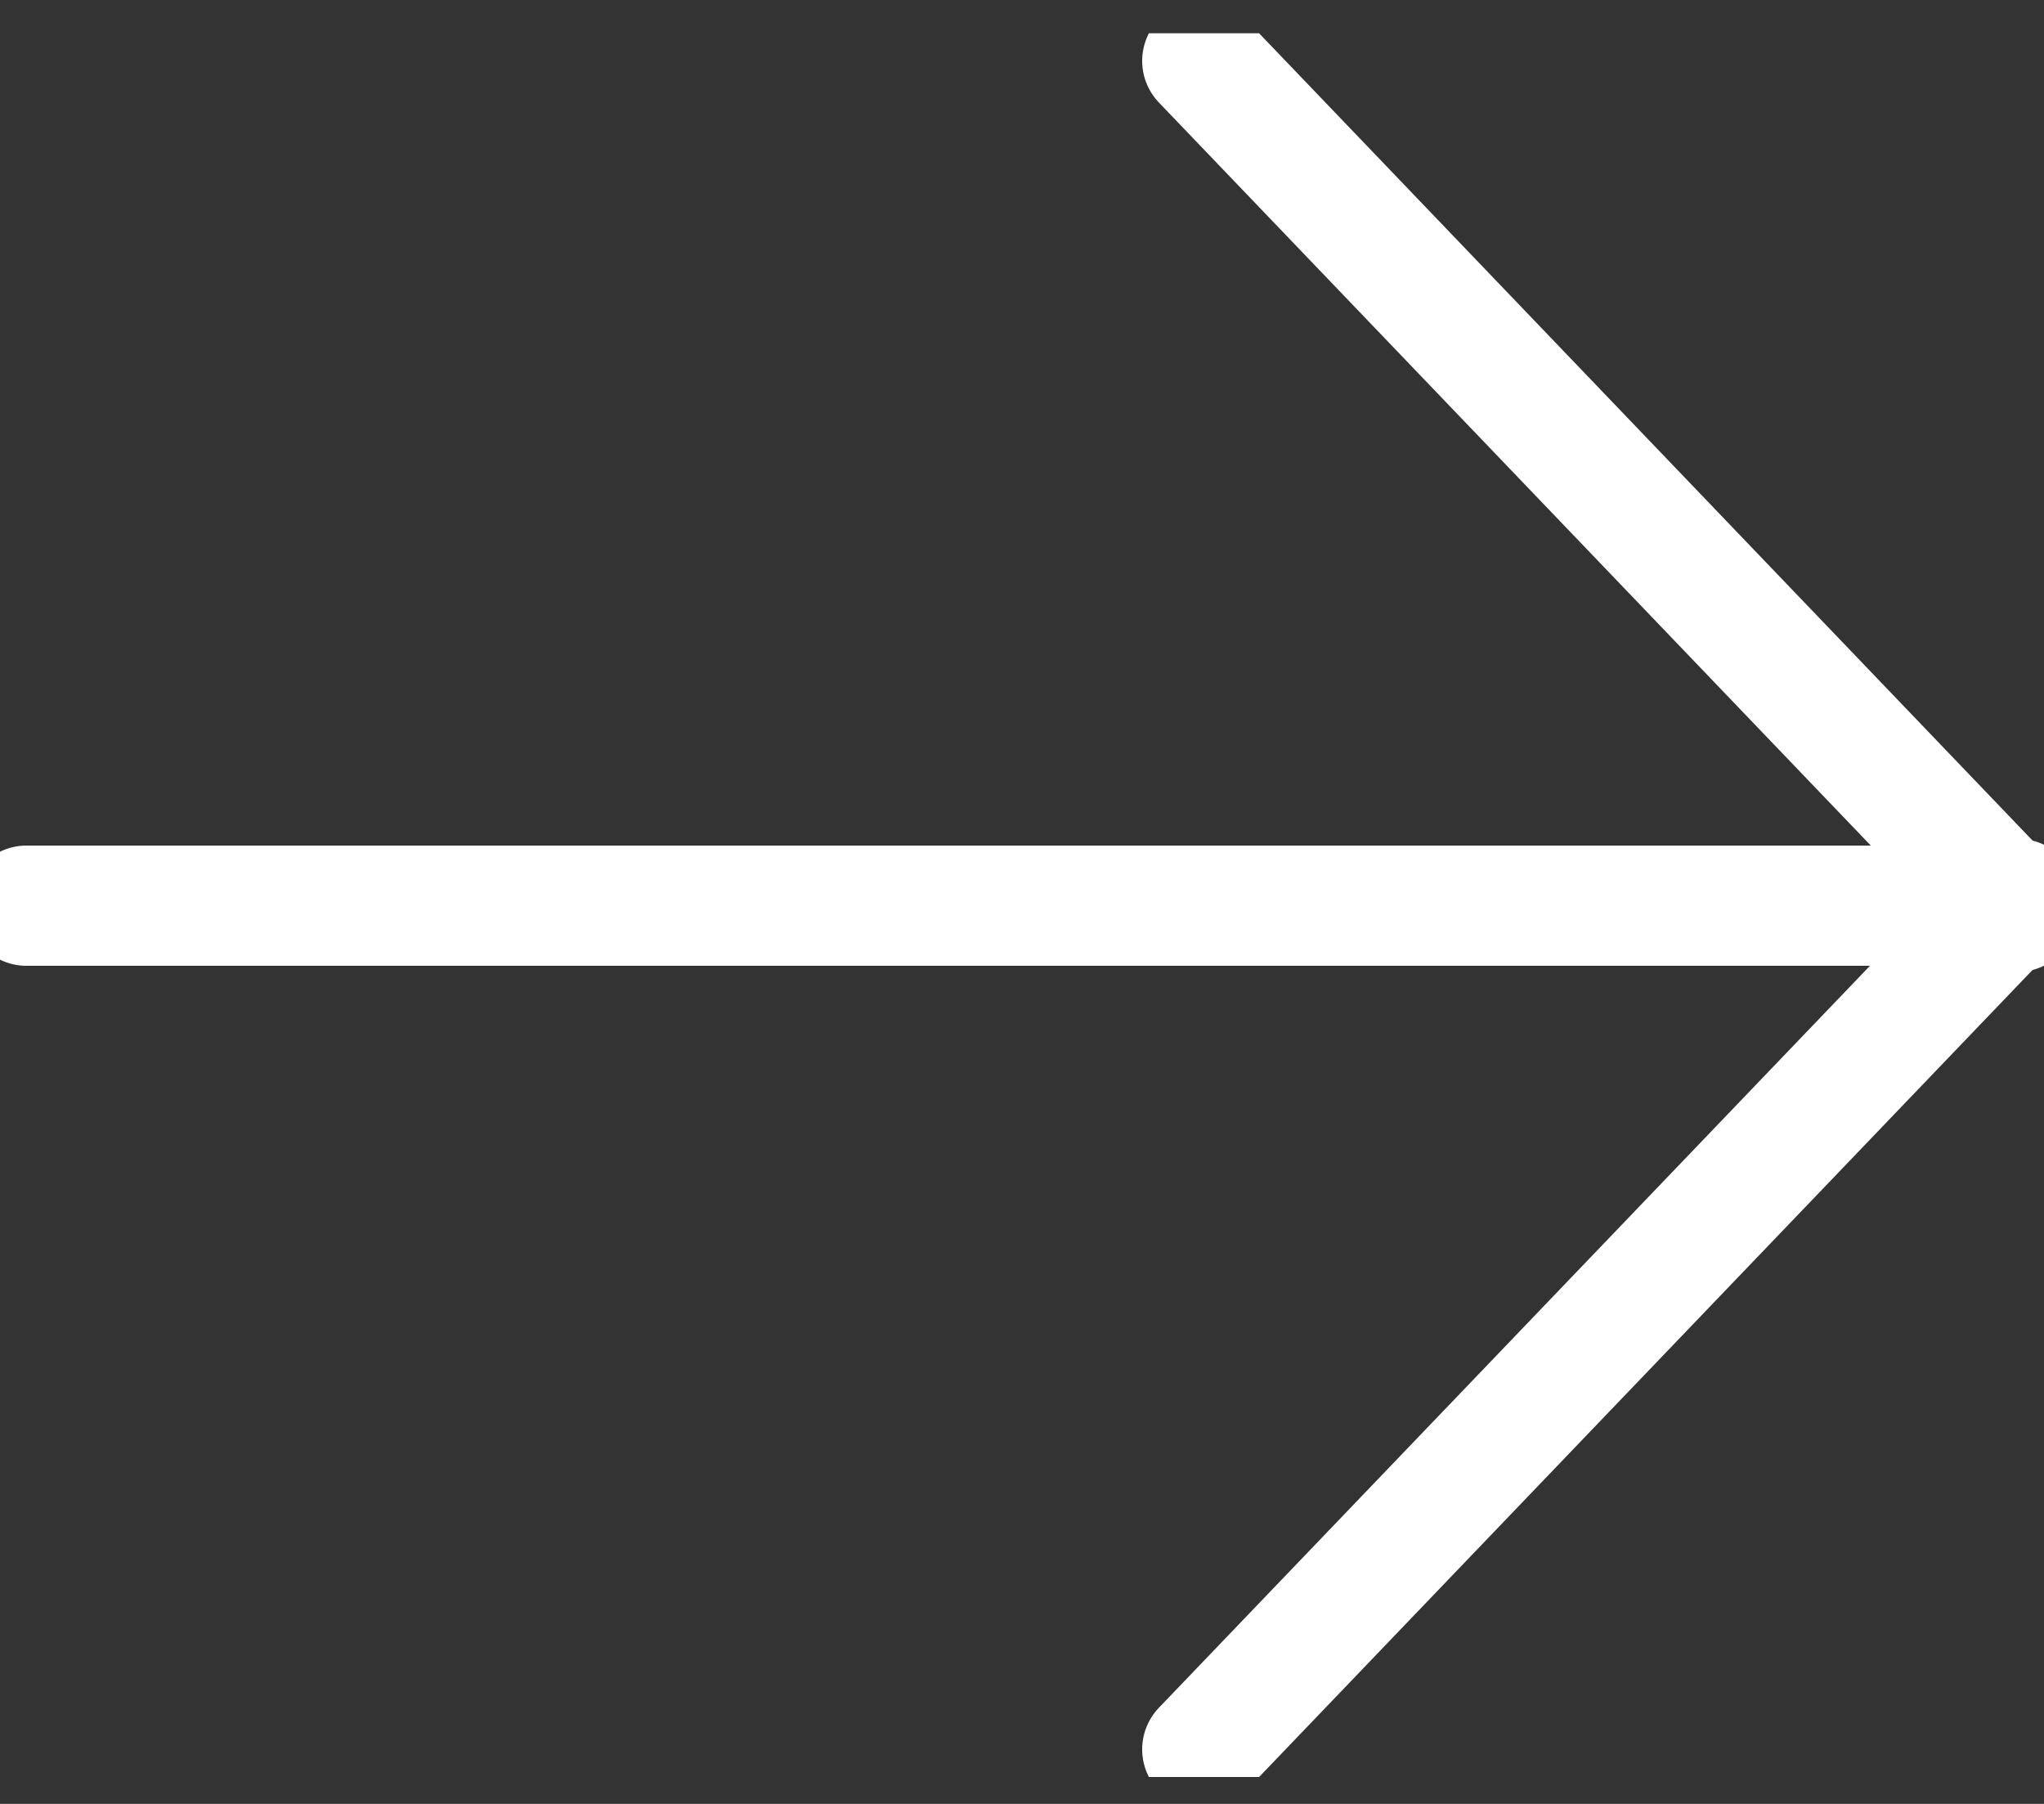
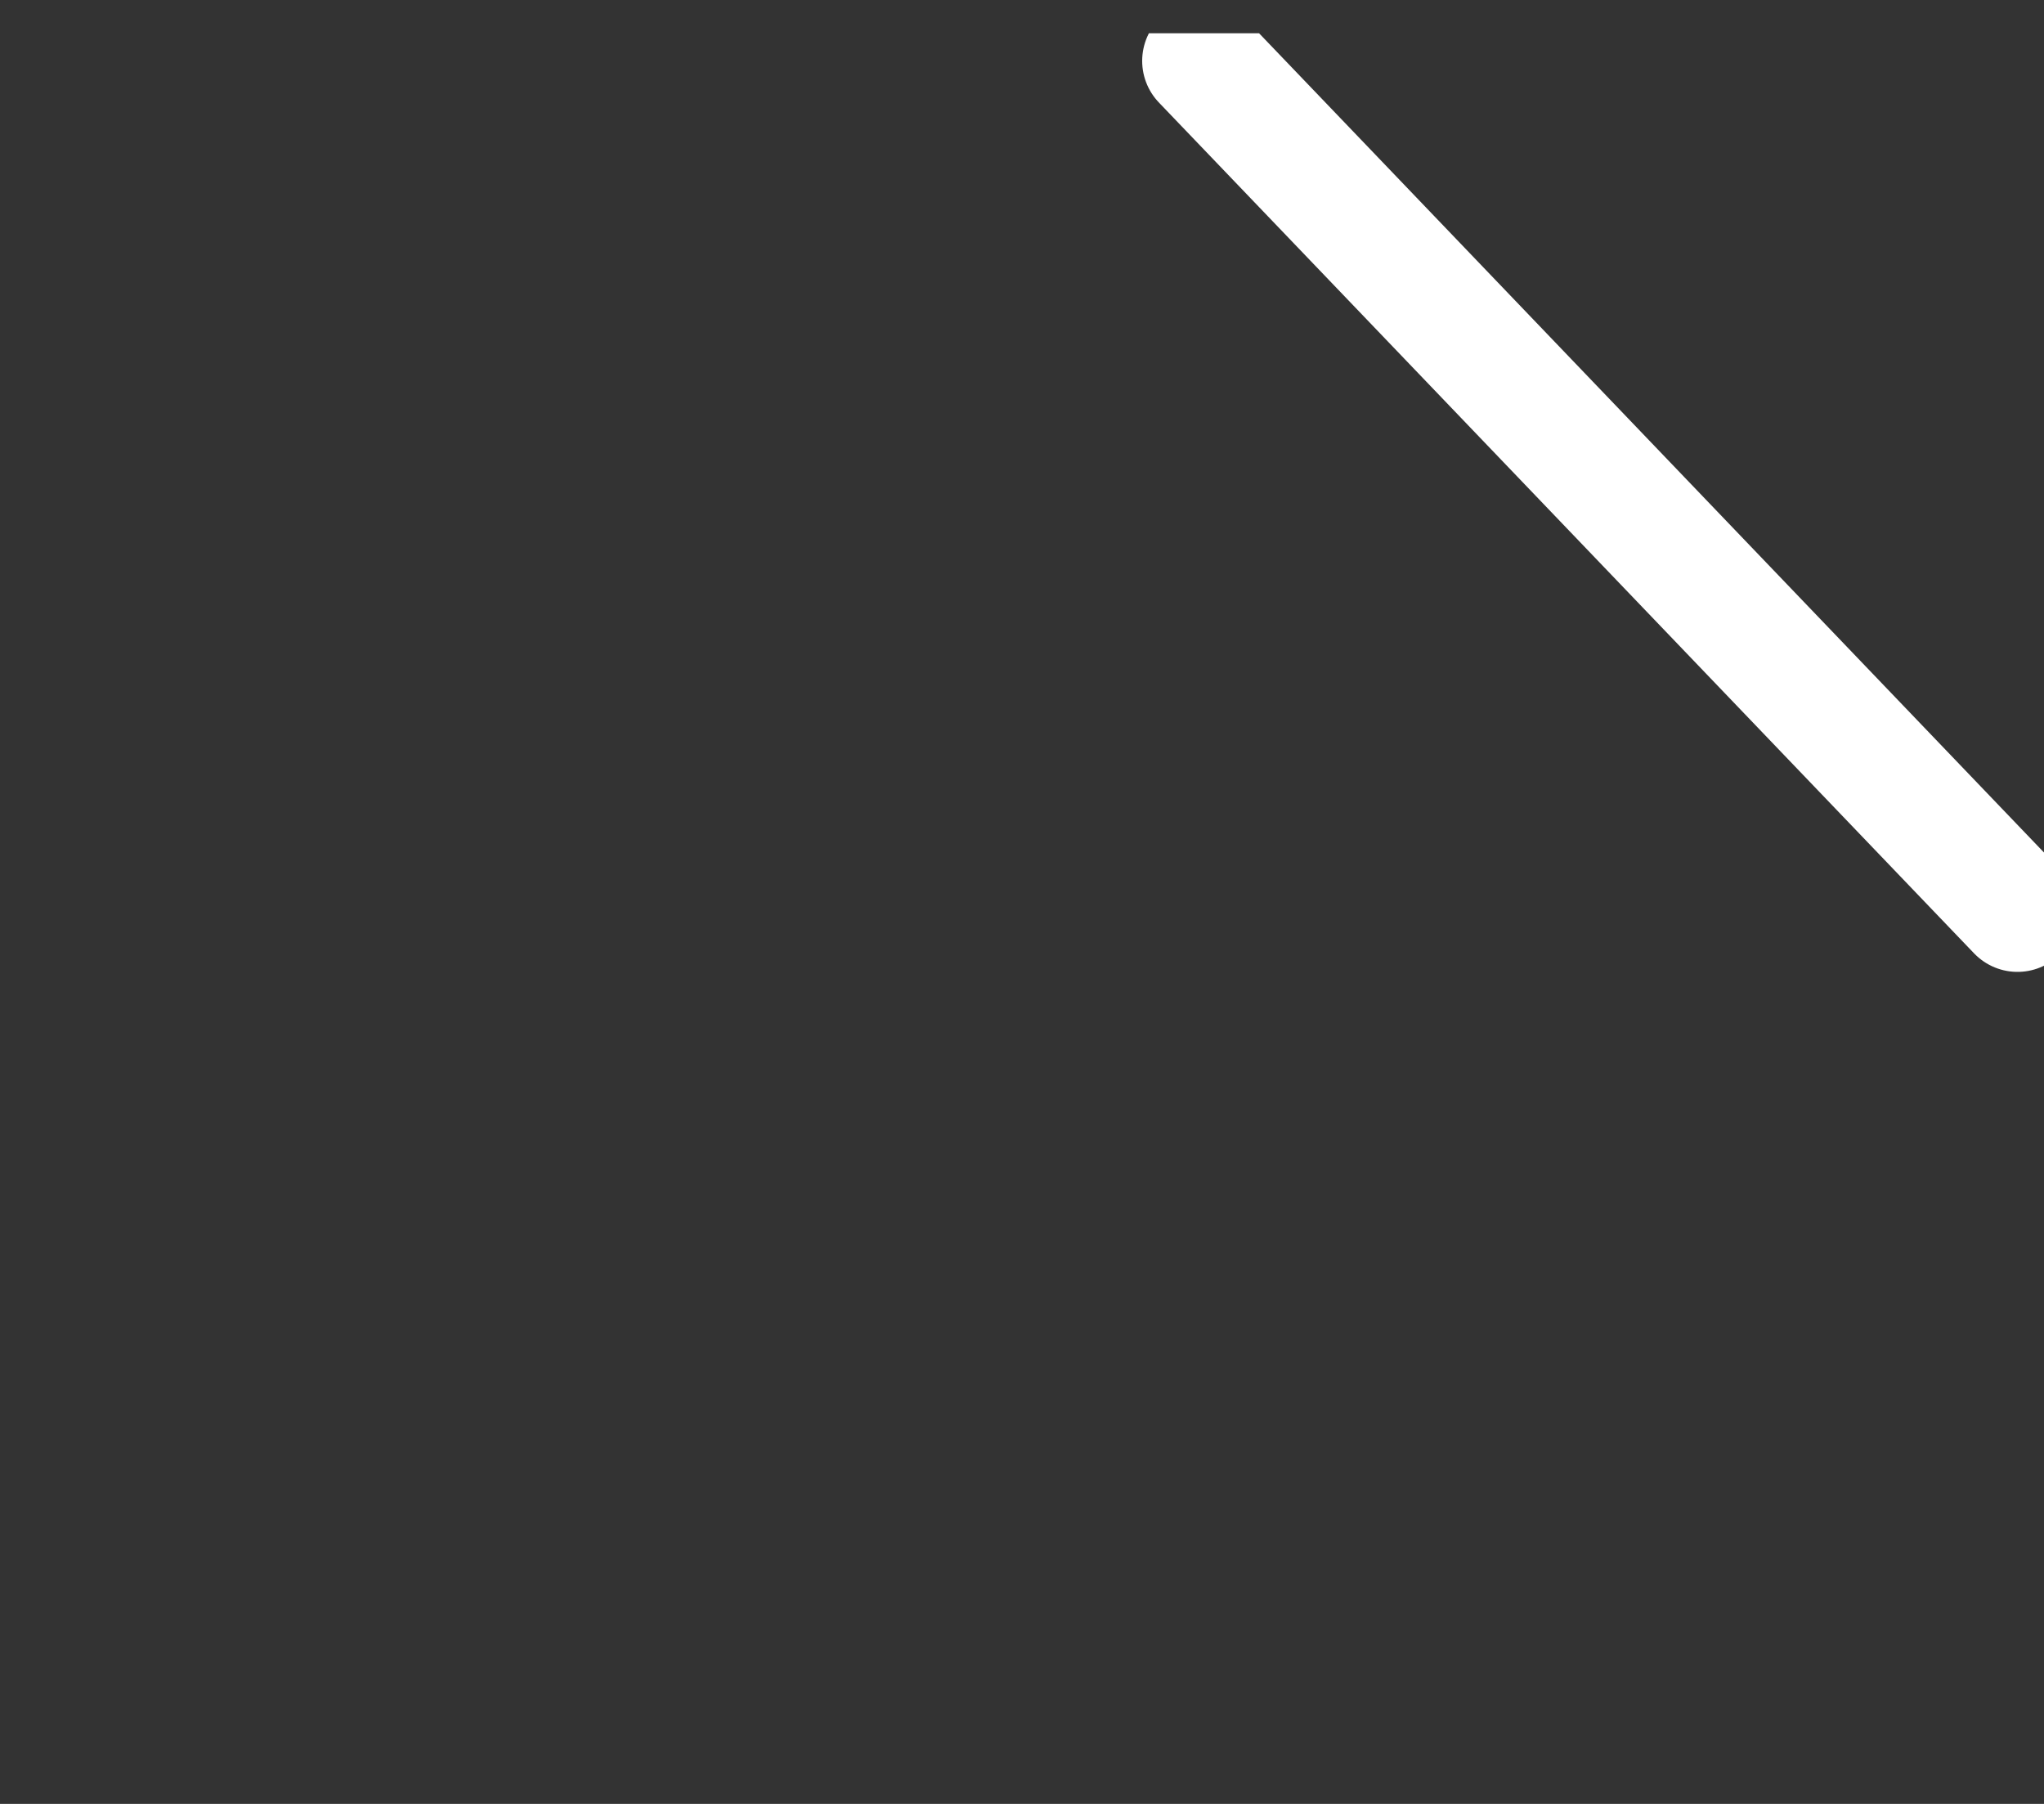
<svg xmlns="http://www.w3.org/2000/svg" width="34" height="30" viewBox="0 0 34 30" fill="none">
  <rect x="0" y="0" width="34" height="30" fill="#333333" stroke="none" />
  <g id="Capa_4" clip-path="url(#clip0_4818_2419)">
-     <path id="Vector" d="M0.441 15.062H33.317" stroke="white" stroke-width="2" stroke-linecap="round" stroke-linejoin="round" />
    <path id="Vector_2" d="M19.999 1.013L33.559 15.163" stroke="white" stroke-width="2" stroke-linecap="round" stroke-linejoin="round" />
-     <path id="Vector_3" d="M19.999 29.093L33.559 14.947" stroke="white" stroke-width="2" stroke-linecap="round" stroke-linejoin="round" />
  </g>
  <defs>
    <clipPath id="clip0_4818_2419">
      <rect width="34" height="29" fill="white" transform="translate(0 0.553)" />
    </clipPath>
  </defs>
</svg>